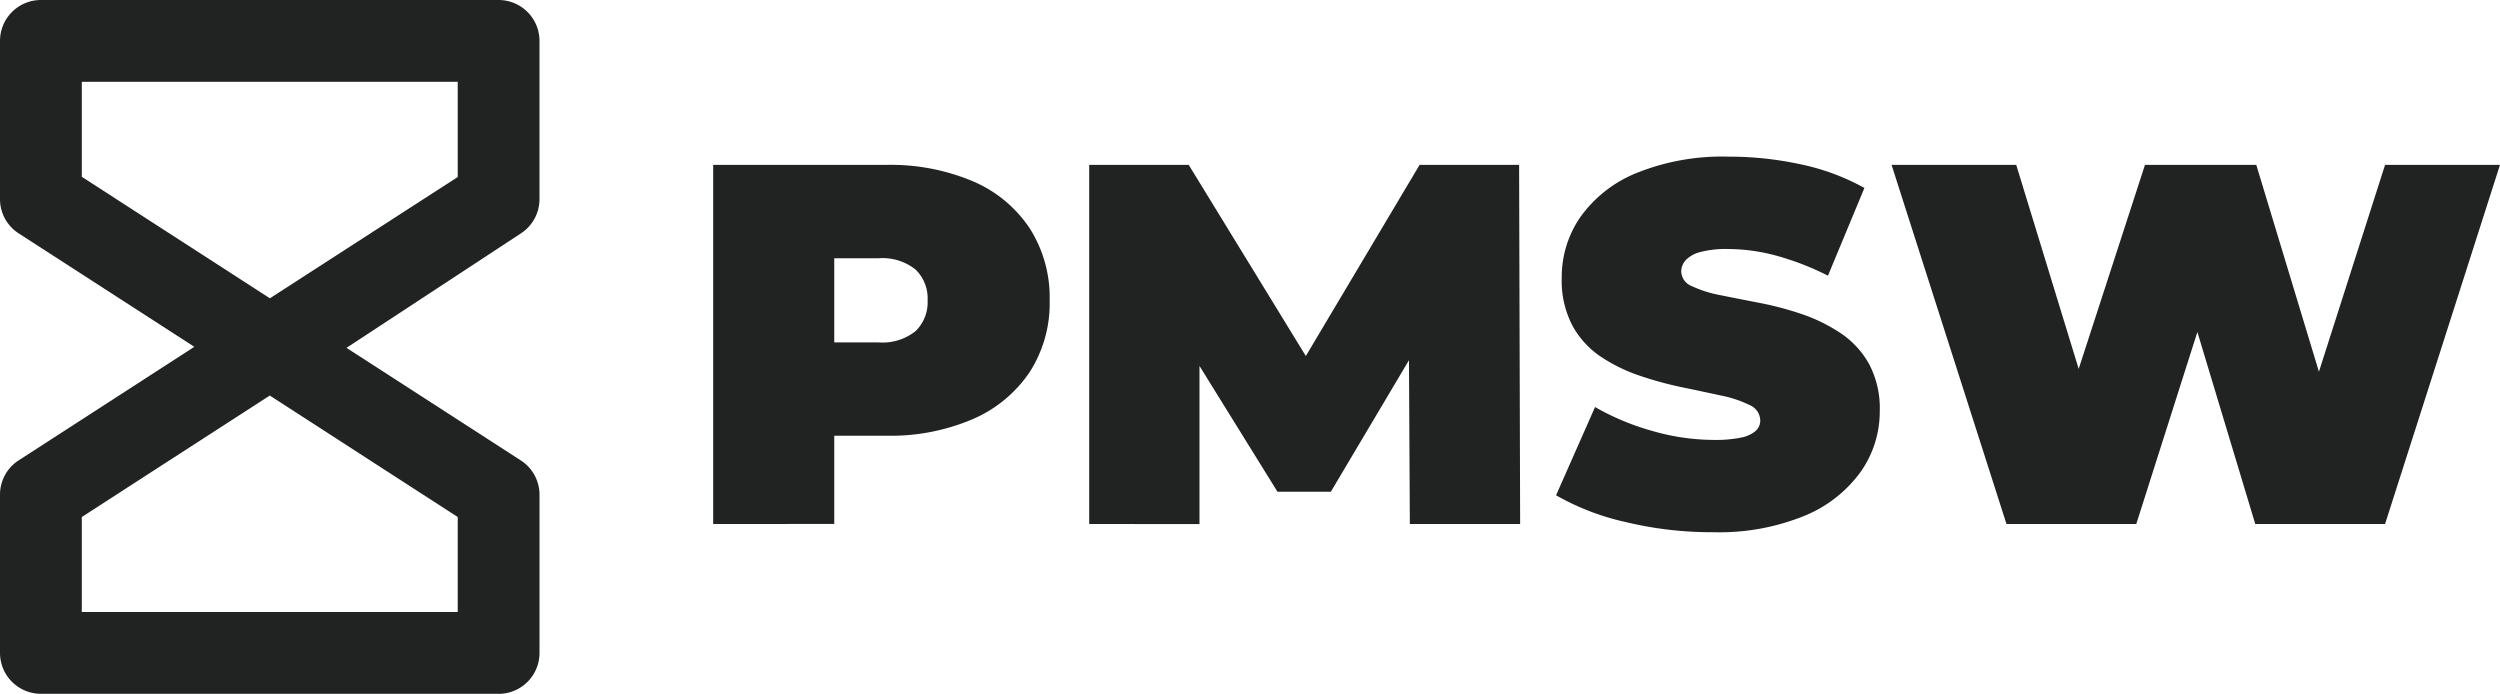
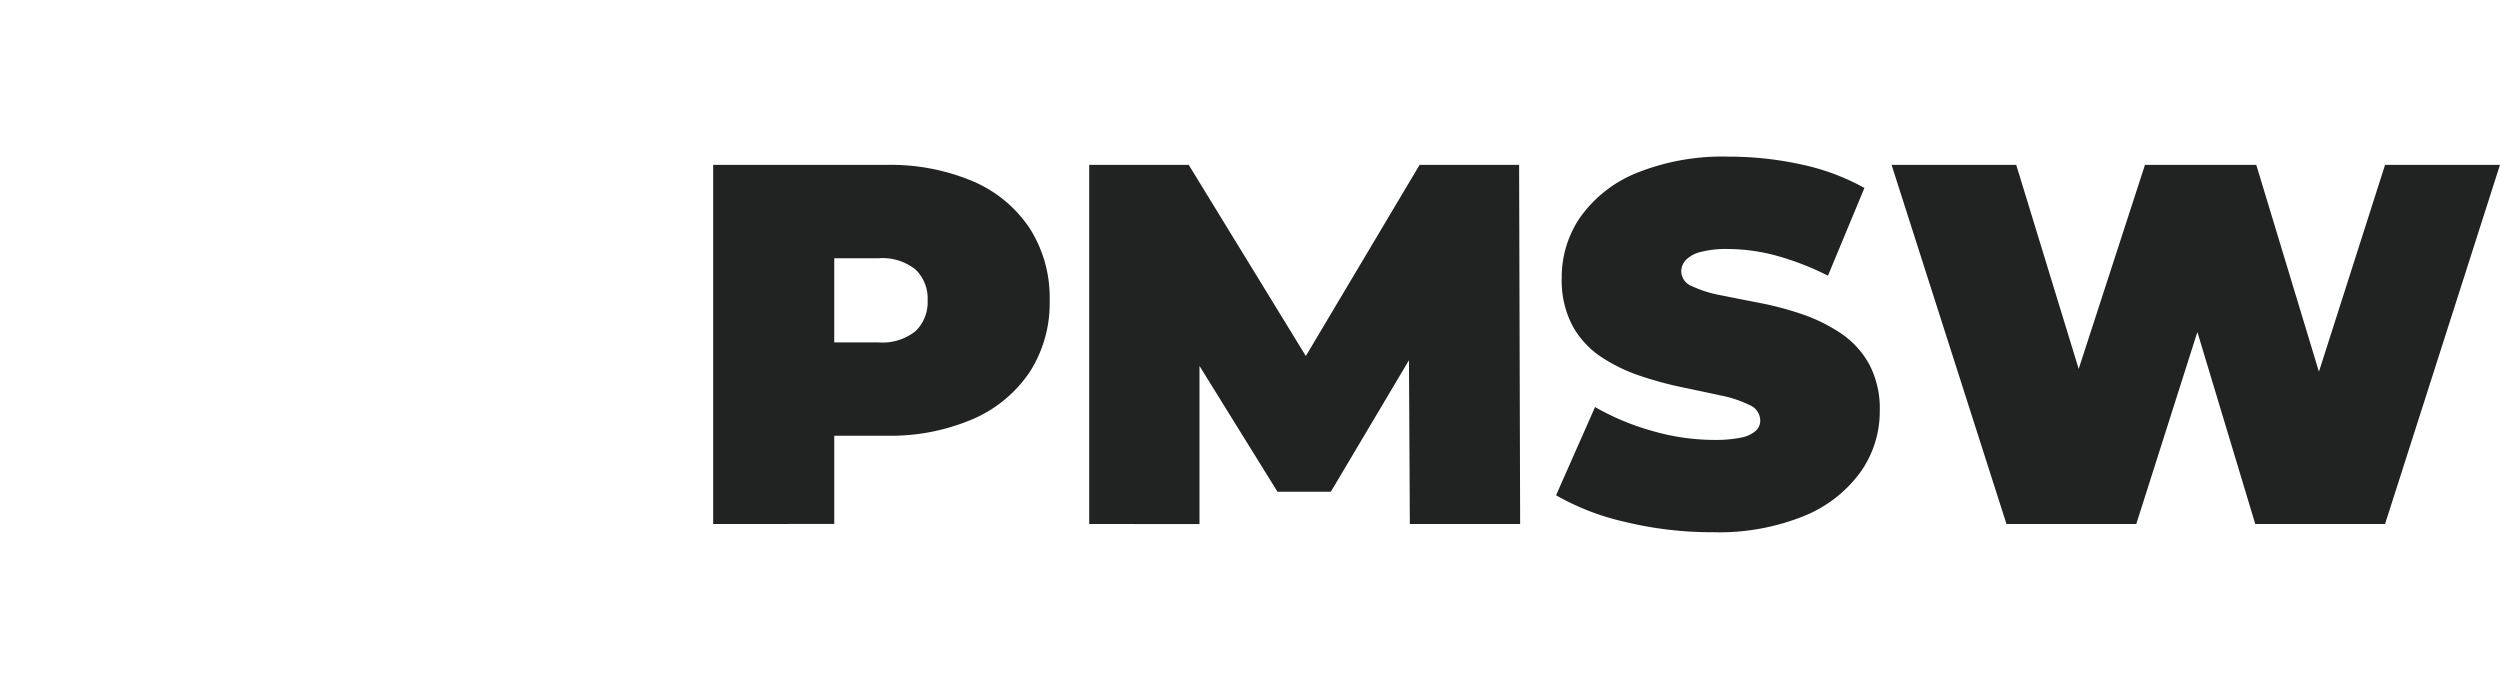
<svg xmlns="http://www.w3.org/2000/svg" width="156.21" height="43.356" viewBox="0 0 156.21 43.356">
  <g transform="translate(731.54 -2313.09)">
    <path d="M-121.978-27.884V-50.323h10.8a13.218,13.218,0,0,1,5.433,1.026,8.034,8.034,0,0,1,3.542,2.933,8.029,8.029,0,0,1,1.25,4.5,7.951,7.951,0,0,1-1.25,4.488,8.178,8.178,0,0,1-3.542,2.933,13.041,13.041,0,0,1-5.433,1.042h-6.6l3.366-3.238v8.751Zm7.565-7.918-3.366-3.43h6.123a3.3,3.3,0,0,0,2.324-.705,2.507,2.507,0,0,0,.753-1.923,2.507,2.507,0,0,0-.753-1.923,3.3,3.3,0,0,0-2.324-.705h-6.123l3.366-3.43Zm15.931,7.918V-50.323h6.219l8.975,14.649h-3.27l8.719-14.649h6.219l.064,22.439h-6.892l-.064-12.053h1.09L-83.384-29.9h-3.334l-6.219-10.033h1.346v12.053Zm38.947.513a22.916,22.916,0,0,1-5.449-.641,15.506,15.506,0,0,1-4.327-1.667l2.436-5.513A15.6,15.6,0,0,0-63.3-33.7a13.968,13.968,0,0,0,3.831.561,7.99,7.99,0,0,0,1.715-.144,1.969,1.969,0,0,0,.914-.417.871.871,0,0,0,.288-.657,1.069,1.069,0,0,0-.673-.962,7.187,7.187,0,0,0-1.779-.593q-1.106-.24-2.42-.513a22.668,22.668,0,0,1-2.645-.721,10.308,10.308,0,0,1-2.436-1.186,5.549,5.549,0,0,1-1.779-1.939,6.067,6.067,0,0,1-.673-3,6.593,6.593,0,0,1,1.17-3.8,7.994,7.994,0,0,1,3.494-2.741,14.346,14.346,0,0,1,5.786-1.026,21.065,21.065,0,0,1,4.488.481,14.177,14.177,0,0,1,3.975,1.475L-52.322-43.4a17.182,17.182,0,0,0-3.222-1.25,11.676,11.676,0,0,0-3.029-.417,6.238,6.238,0,0,0-1.731.192,1.887,1.887,0,0,0-.914.513,1.065,1.065,0,0,0-.272.705,1.02,1.02,0,0,0,.673.914,7.292,7.292,0,0,0,1.779.561q1.106.224,2.436.481A19.739,19.739,0,0,1-53.957-41a10.4,10.4,0,0,1,2.42,1.186,5.592,5.592,0,0,1,1.779,1.923,5.9,5.9,0,0,1,.673,2.949,6.542,6.542,0,0,1-1.17,3.766,8.11,8.11,0,0,1-3.478,2.757A14.127,14.127,0,0,1-59.534-27.372Zm18.368-.513-7.18-22.439h7.789l5.8,18.945h-3.911l6.155-18.945h6.956l5.738,18.945h-3.75l6.058-18.945h7.18l-7.18,22.439h-8.11L-30.3-43.4h2.18l-4.937,15.515Z" transform="translate(-565 2373.716)" fill="#212222" />
-     <path d="M31.156,43.352H2.555A2.559,2.559,0,0,1,0,40.8V30.91a2.547,2.547,0,0,1,1.168-2.146L12.142,21.67,1.168,14.583A2.546,2.546,0,0,1,0,12.437V2.551A2.558,2.558,0,0,1,2.555,0h28.6a2.558,2.558,0,0,1,2.555,2.555v9.886a2.552,2.552,0,0,1-1.123,2.116L21.65,21.735l10.891,7.033a2.546,2.546,0,0,1,1.17,2.146V40.8a2.559,2.559,0,0,1-2.555,2.555M5.111,38.24H28.6V32.305l-11.744-7.59L5.111,32.305Zm0-27.193,11.752,7.592L28.6,11.061V5.111H5.111Z" transform="translate(-731.54 2313.09)" fill="#212222" />
  </g>
</svg>